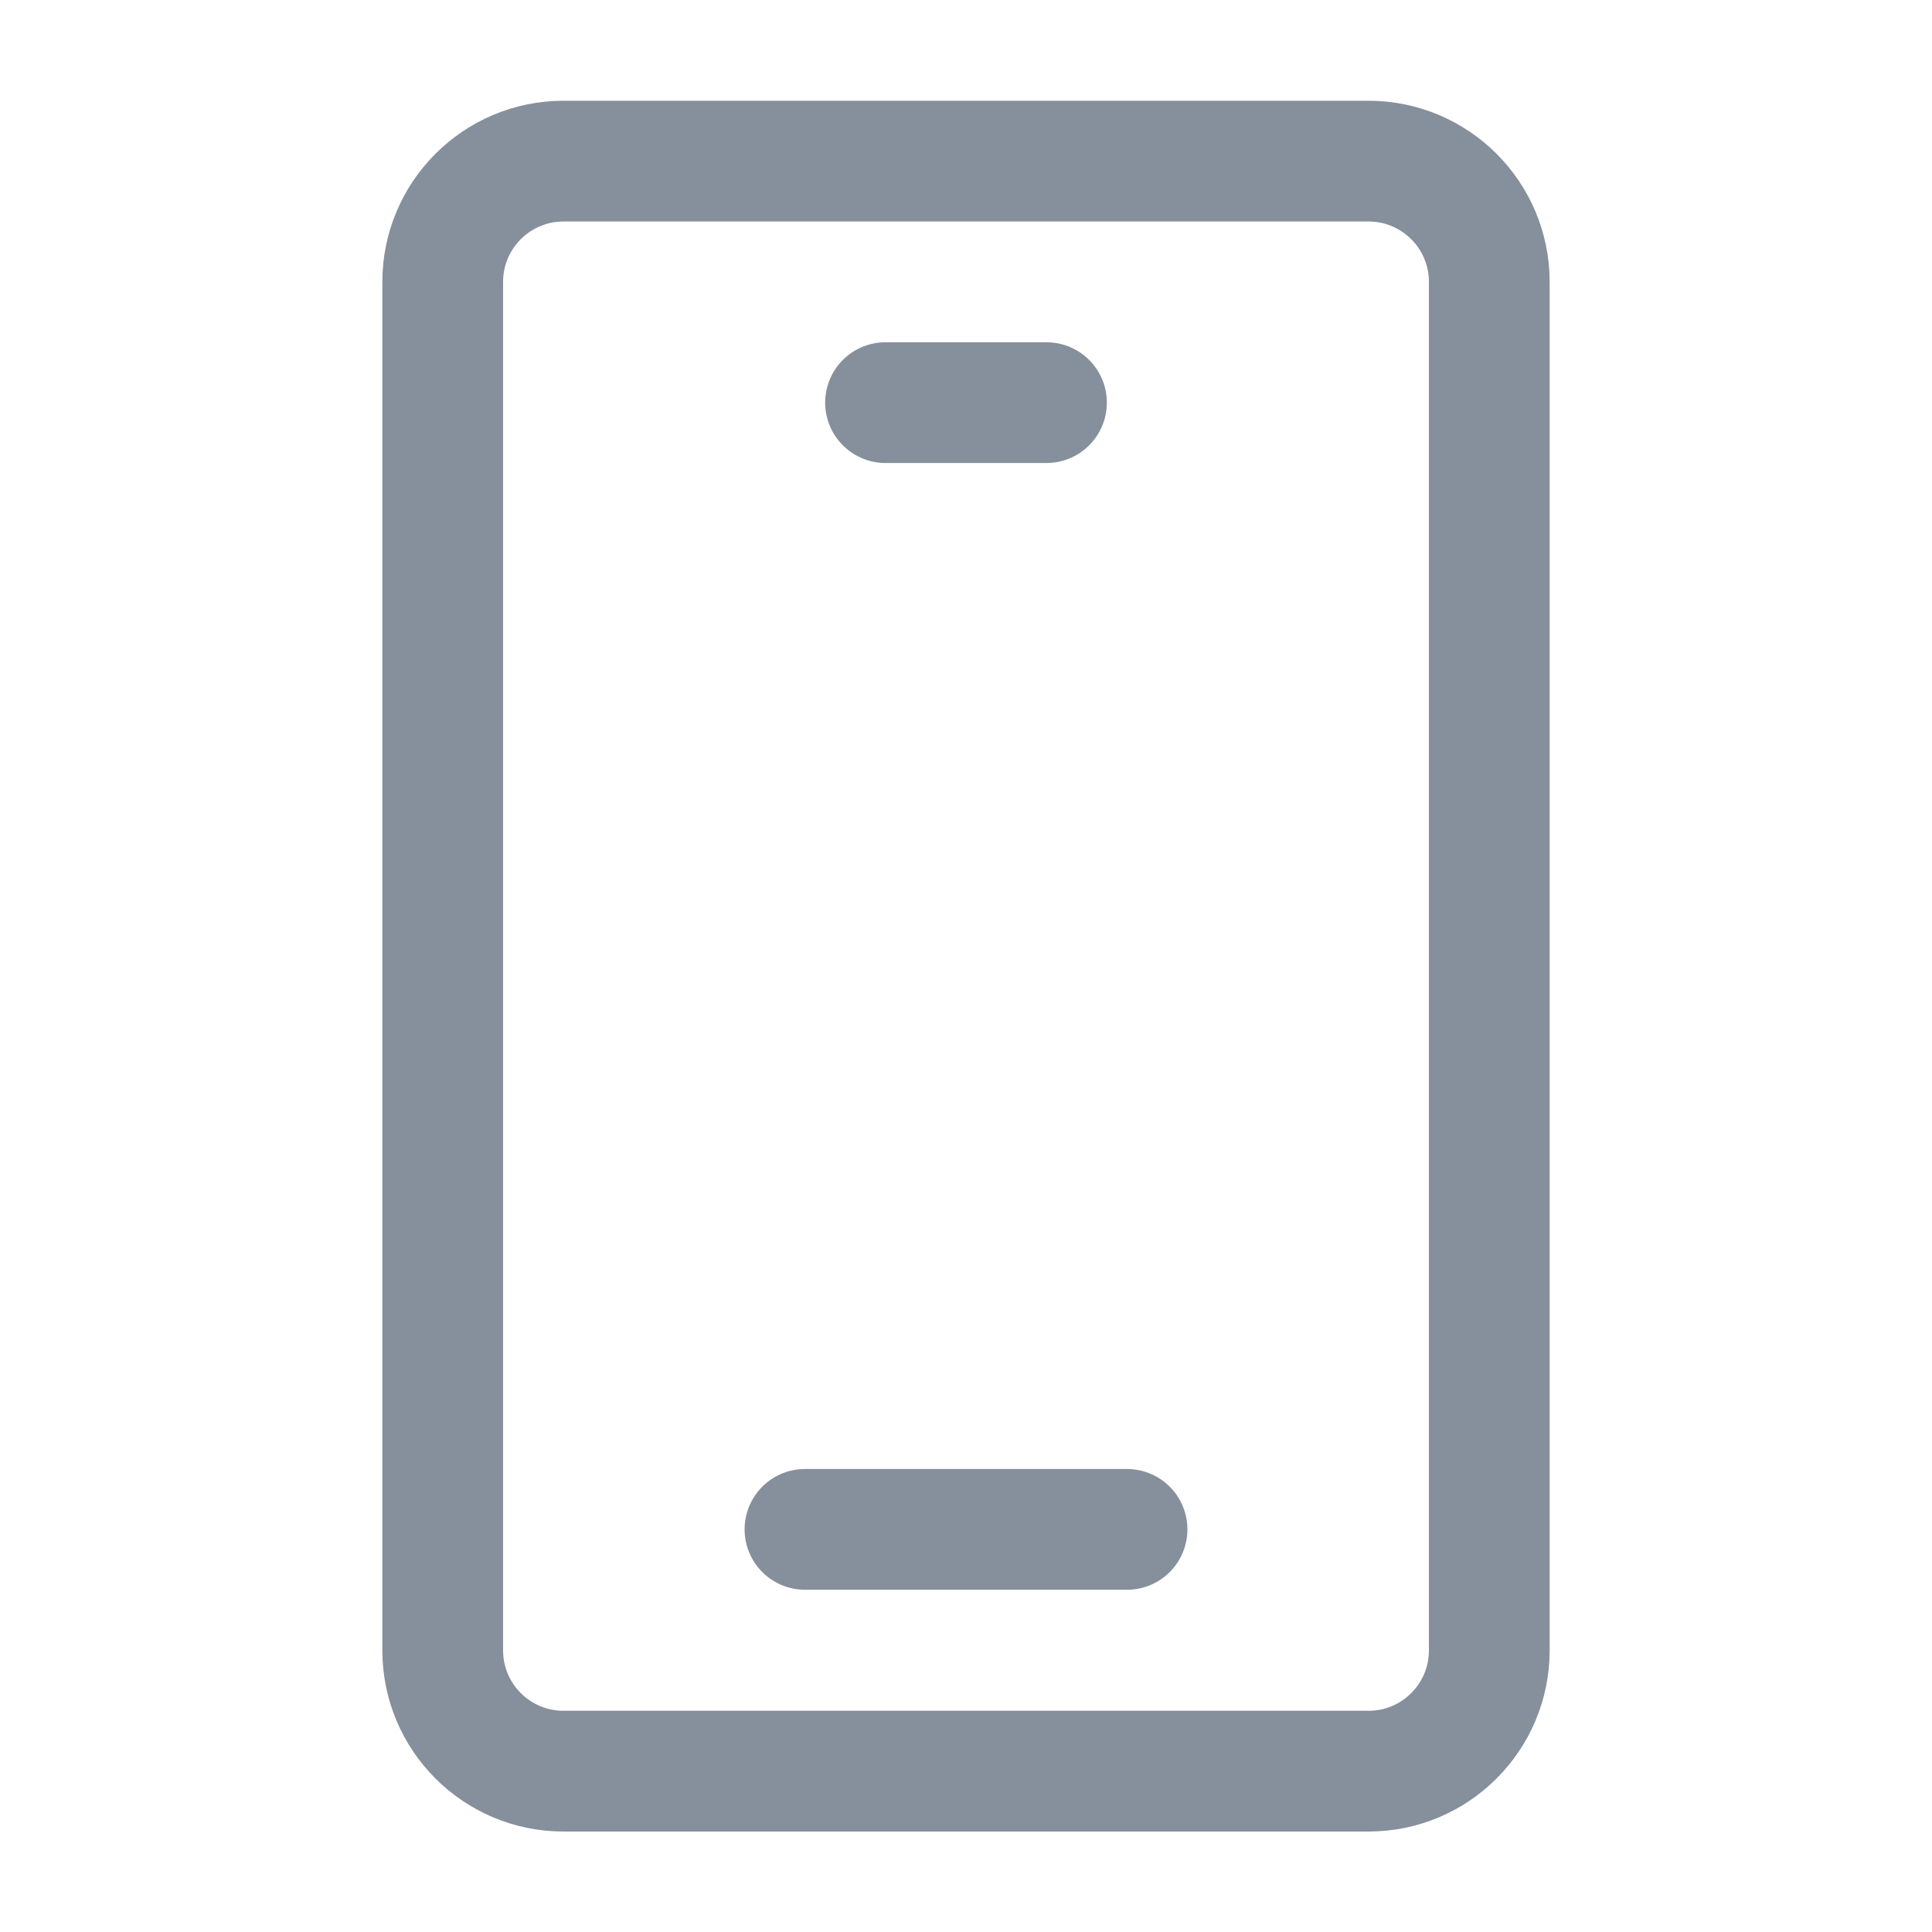
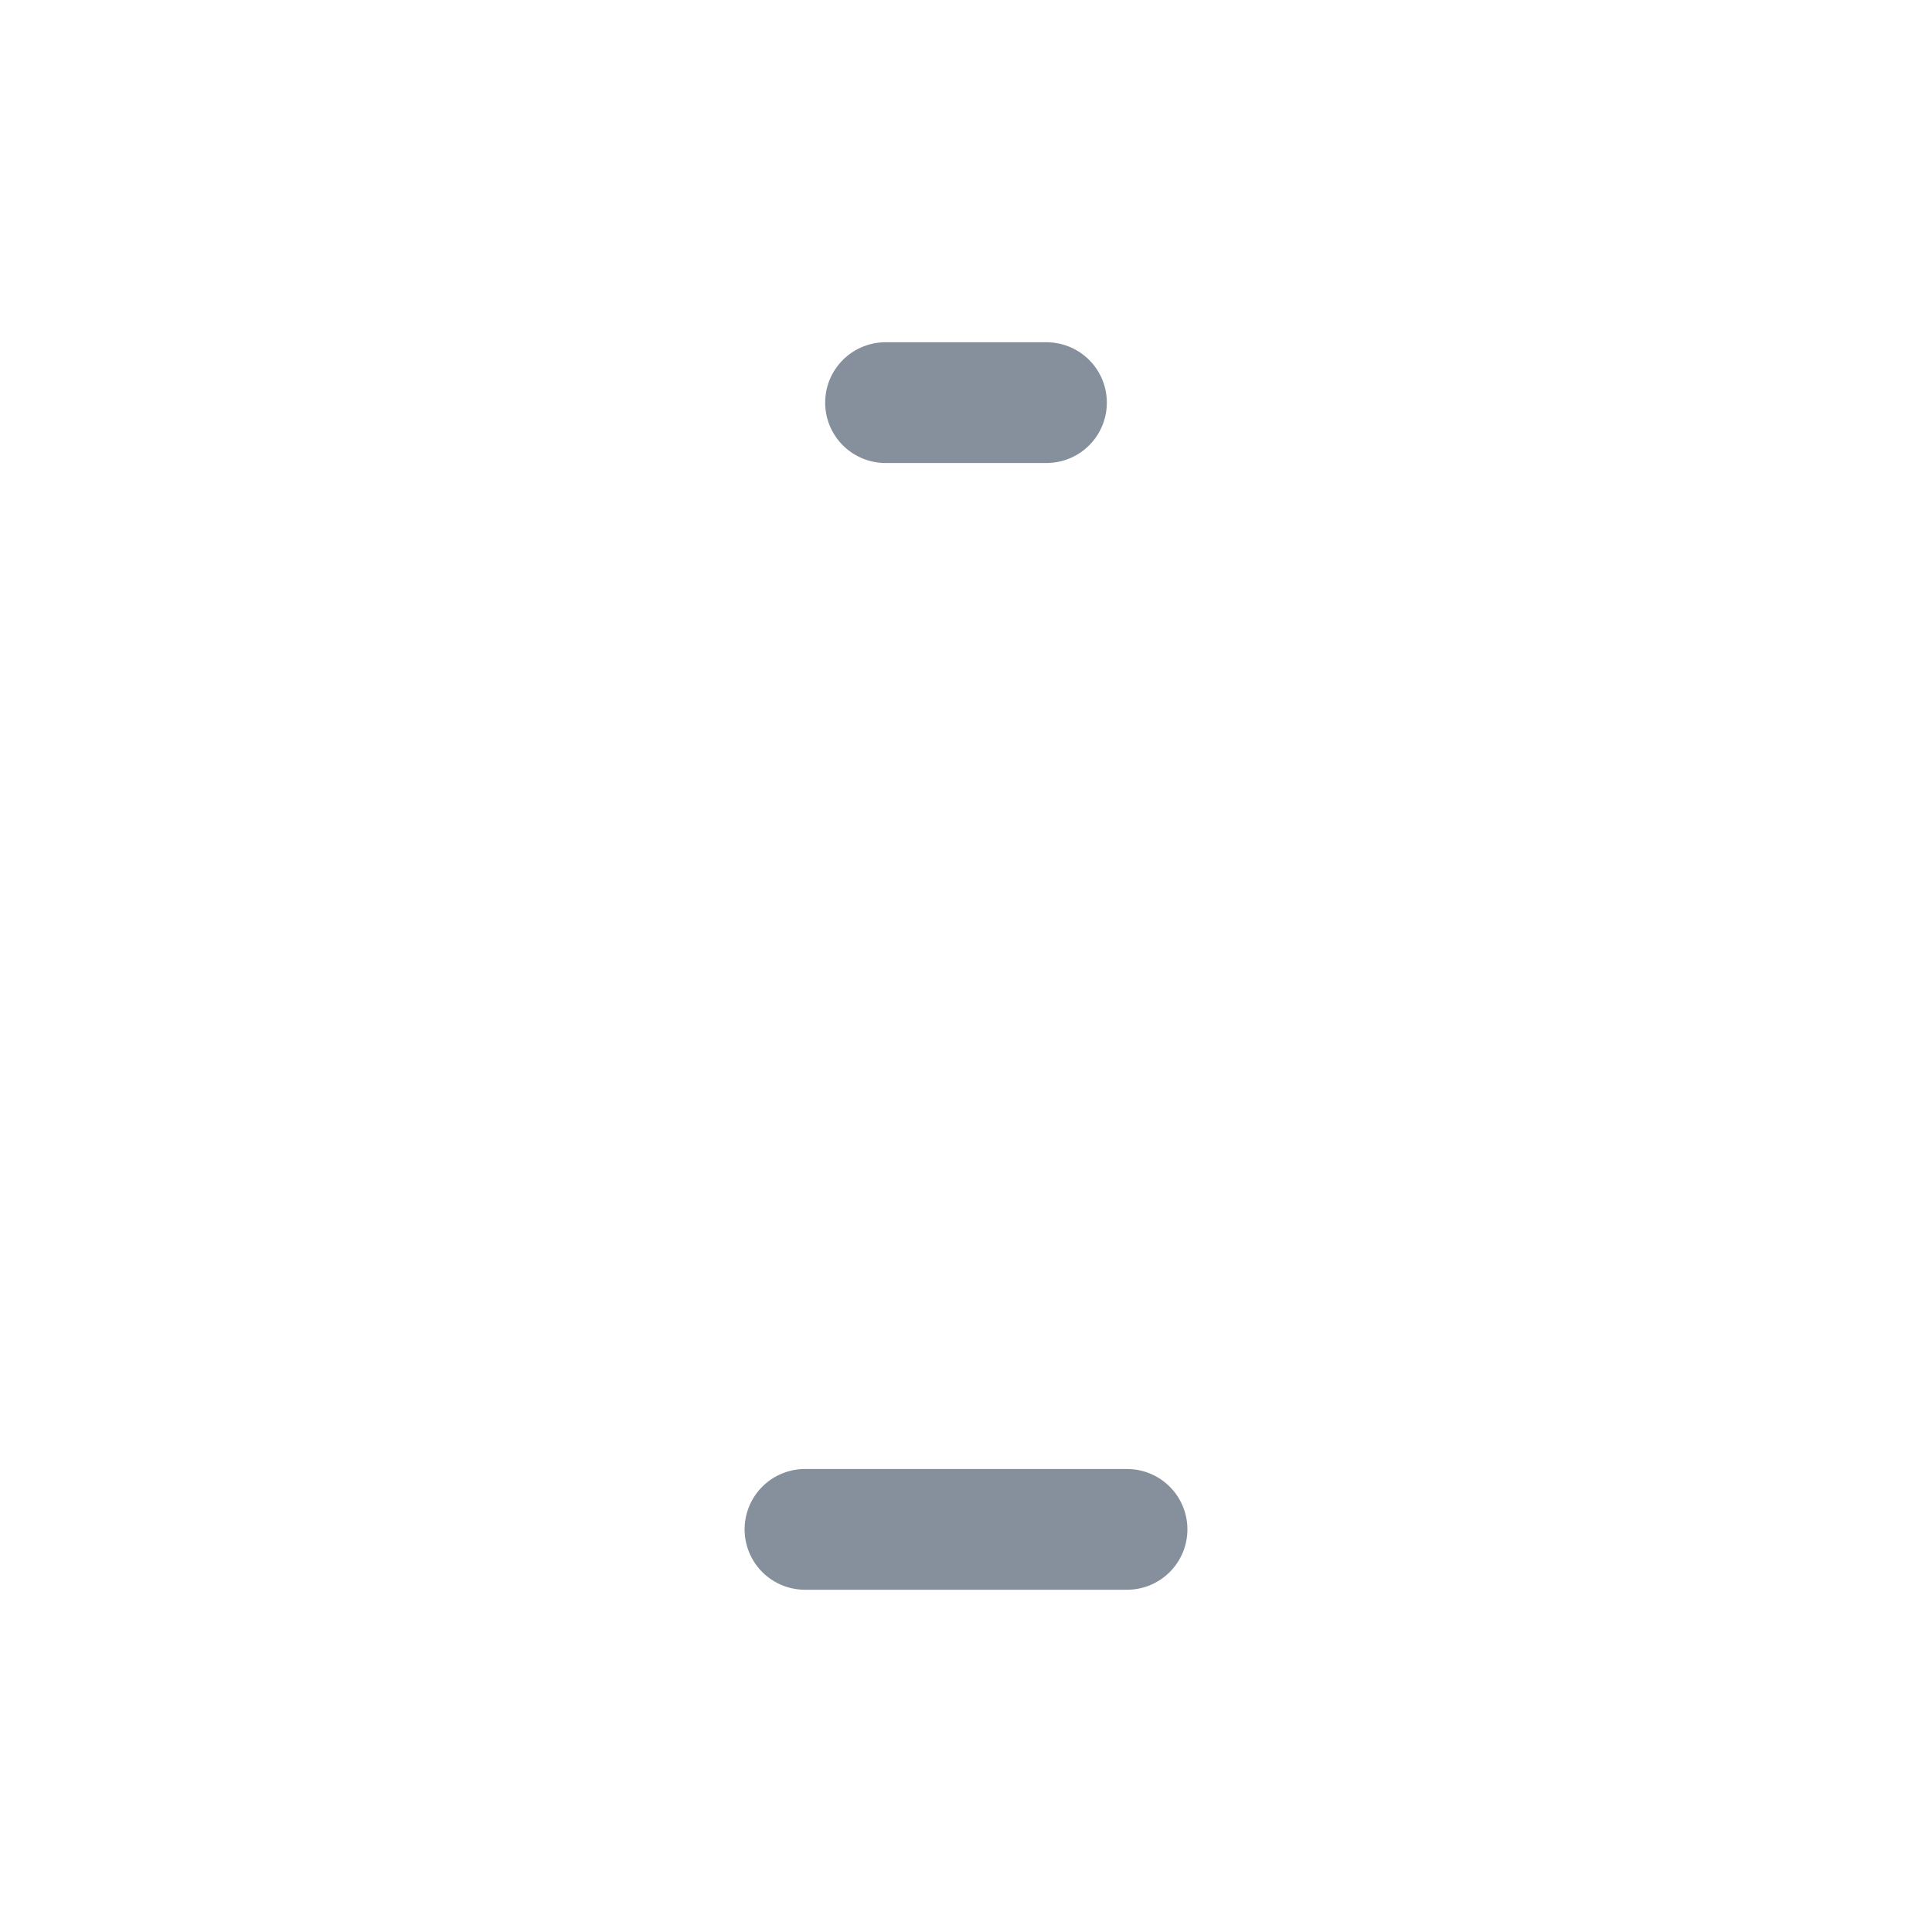
<svg xmlns="http://www.w3.org/2000/svg" width="20" height="20" viewBox="0 0 20 20" fill="none">
-   <path d="M14.167 1.668H5.833C5.143 1.668 4.583 2.228 4.583 2.918V17.085C4.583 17.775 5.143 18.335 5.833 18.335H14.167C14.857 18.335 15.417 17.775 15.417 17.085V2.918C15.417 2.228 14.857 1.668 14.167 1.668Z" stroke="#86909C" stroke-width="1.25" />
  <path d="M9.167 4.168H10.833" stroke="#86909C" stroke-width="1.25" stroke-linecap="round" stroke-linejoin="round" />
  <path d="M8.333 15.832H11.667" stroke="#86909C" stroke-width="1.25" stroke-linecap="round" stroke-linejoin="round" />
</svg>